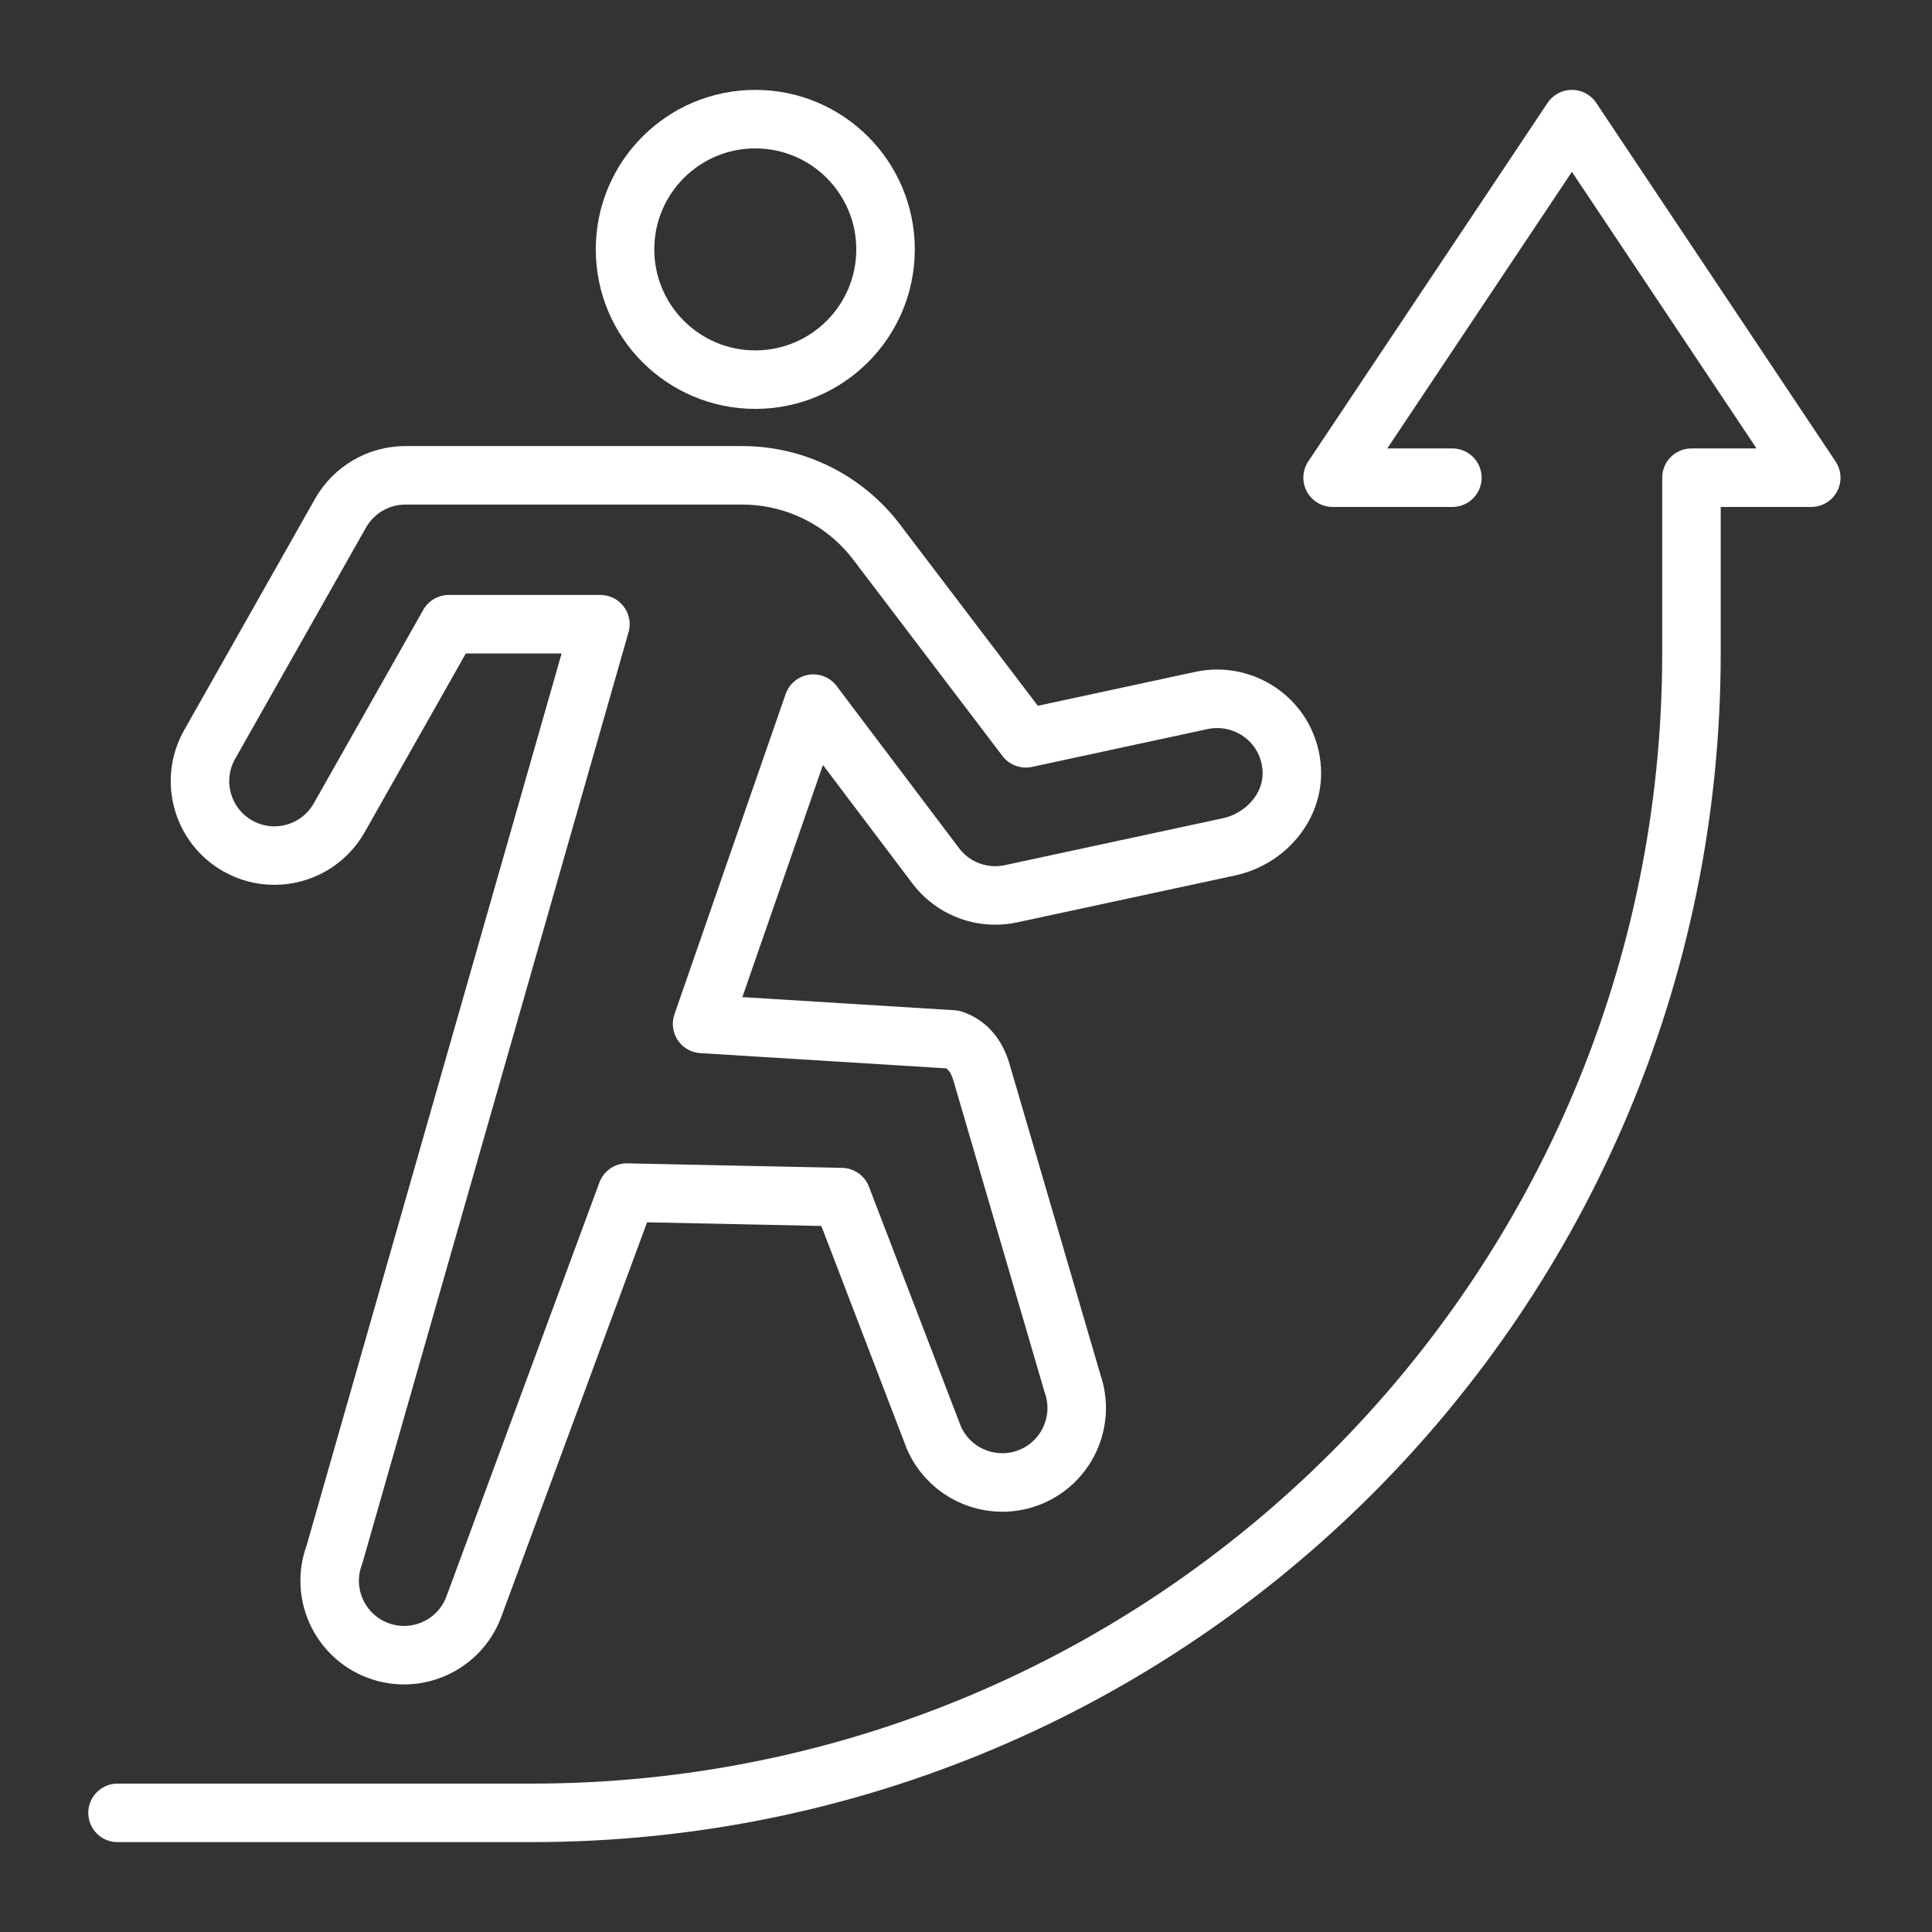
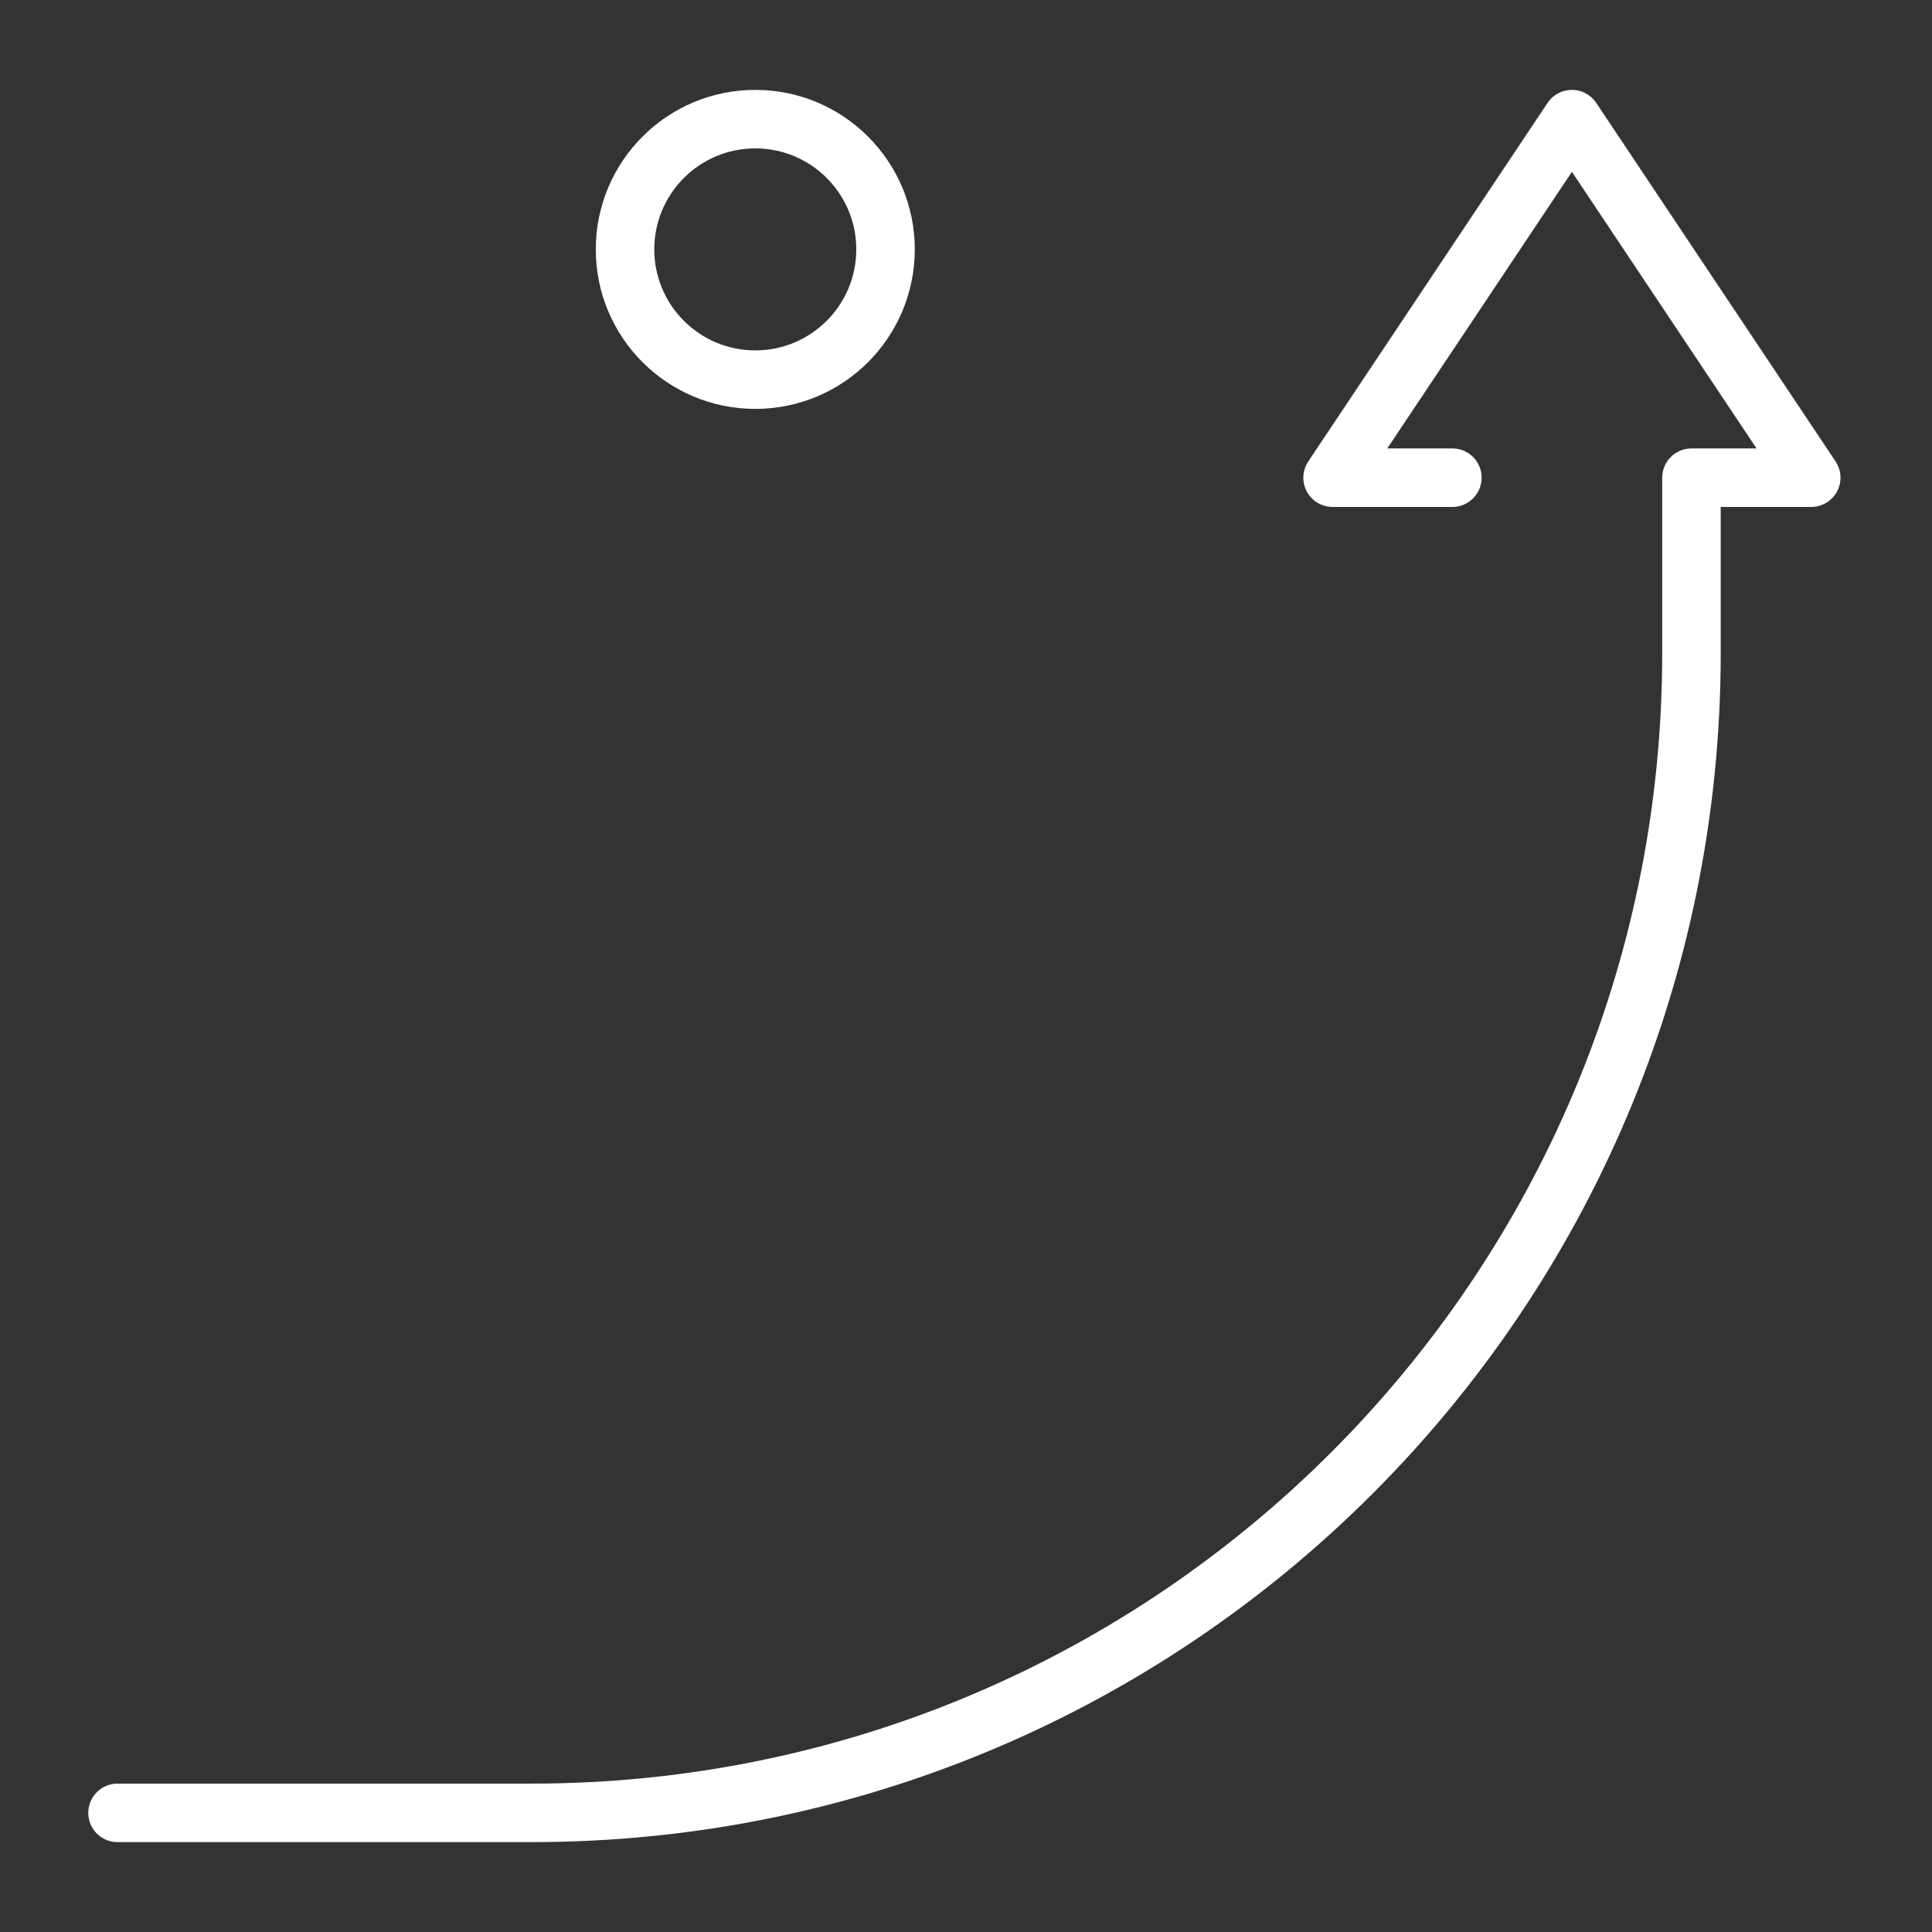
<svg xmlns="http://www.w3.org/2000/svg" id="Layer_1" viewBox="0 0 600 600">
  <rect x="0" y="0" width="600" height="600" fill="#333333" stroke="none" />
  <defs>
    <style>.cls-1{fill:none;stroke:#fff;stroke-linecap:round;stroke-linejoin:round;stroke-width:18.17px;}</style>
  </defs>
  <path class="cls-1" d="M275.01,77.45c0,22.34-18.11,40.45-40.45,40.45s-40.45-18.11-40.45-40.45,18.11-40.45,40.45-40.45,40.45,18.11,40.45,40.45Z" />
-   <path class="cls-1" d="M194.68,370.37l-47.57,128.73c-4.52,11.93-17.87,17.95-29.8,13.43-11.93-4.52-17.95-17.87-13.43-29.8l82.58-288.87h-47.1l-34.01,60.11c-4.26,7.52-12.08,11.74-20.14,11.74-3.87,0-7.77-.96-11.36-3-11.12-6.29-15.03-20.39-8.74-31.5l40.65-71.85c4.11-7.25,11.78-11.74,20.12-11.74h104.64c16.36,0,31.77,7.65,41.68,20.67l46.37,61,54.64-11.77c13.59-2.87,27.17,6.84,27.96,21.47.63,11.57-8.21,21.58-19.54,24.02l-67.71,14.57c-1.61.35-3.25.51-4.86.51-7.13,0-13.98-3.31-18.4-9.12l-38.09-50.45-34.53,99.47,77.88,4.82c4.28,1.4,7.44,4.87,9.02,10.66l28.15,96.21c4.2,12.05-2.18,25.24-14.24,29.44-2.51.87-5.09,1.28-7.6,1.28-9.57,0-18.51-5.97-21.84-15.51l-28.04-73.11-66.67-1.4Z" />
  <path class="cls-1" d="M36.5,563h128.6c198.94,0,360.2-161.27,360.2-360.2v-54.45h37.2l-74.33-111.35-74.32,111.35h37.2" />
</svg>